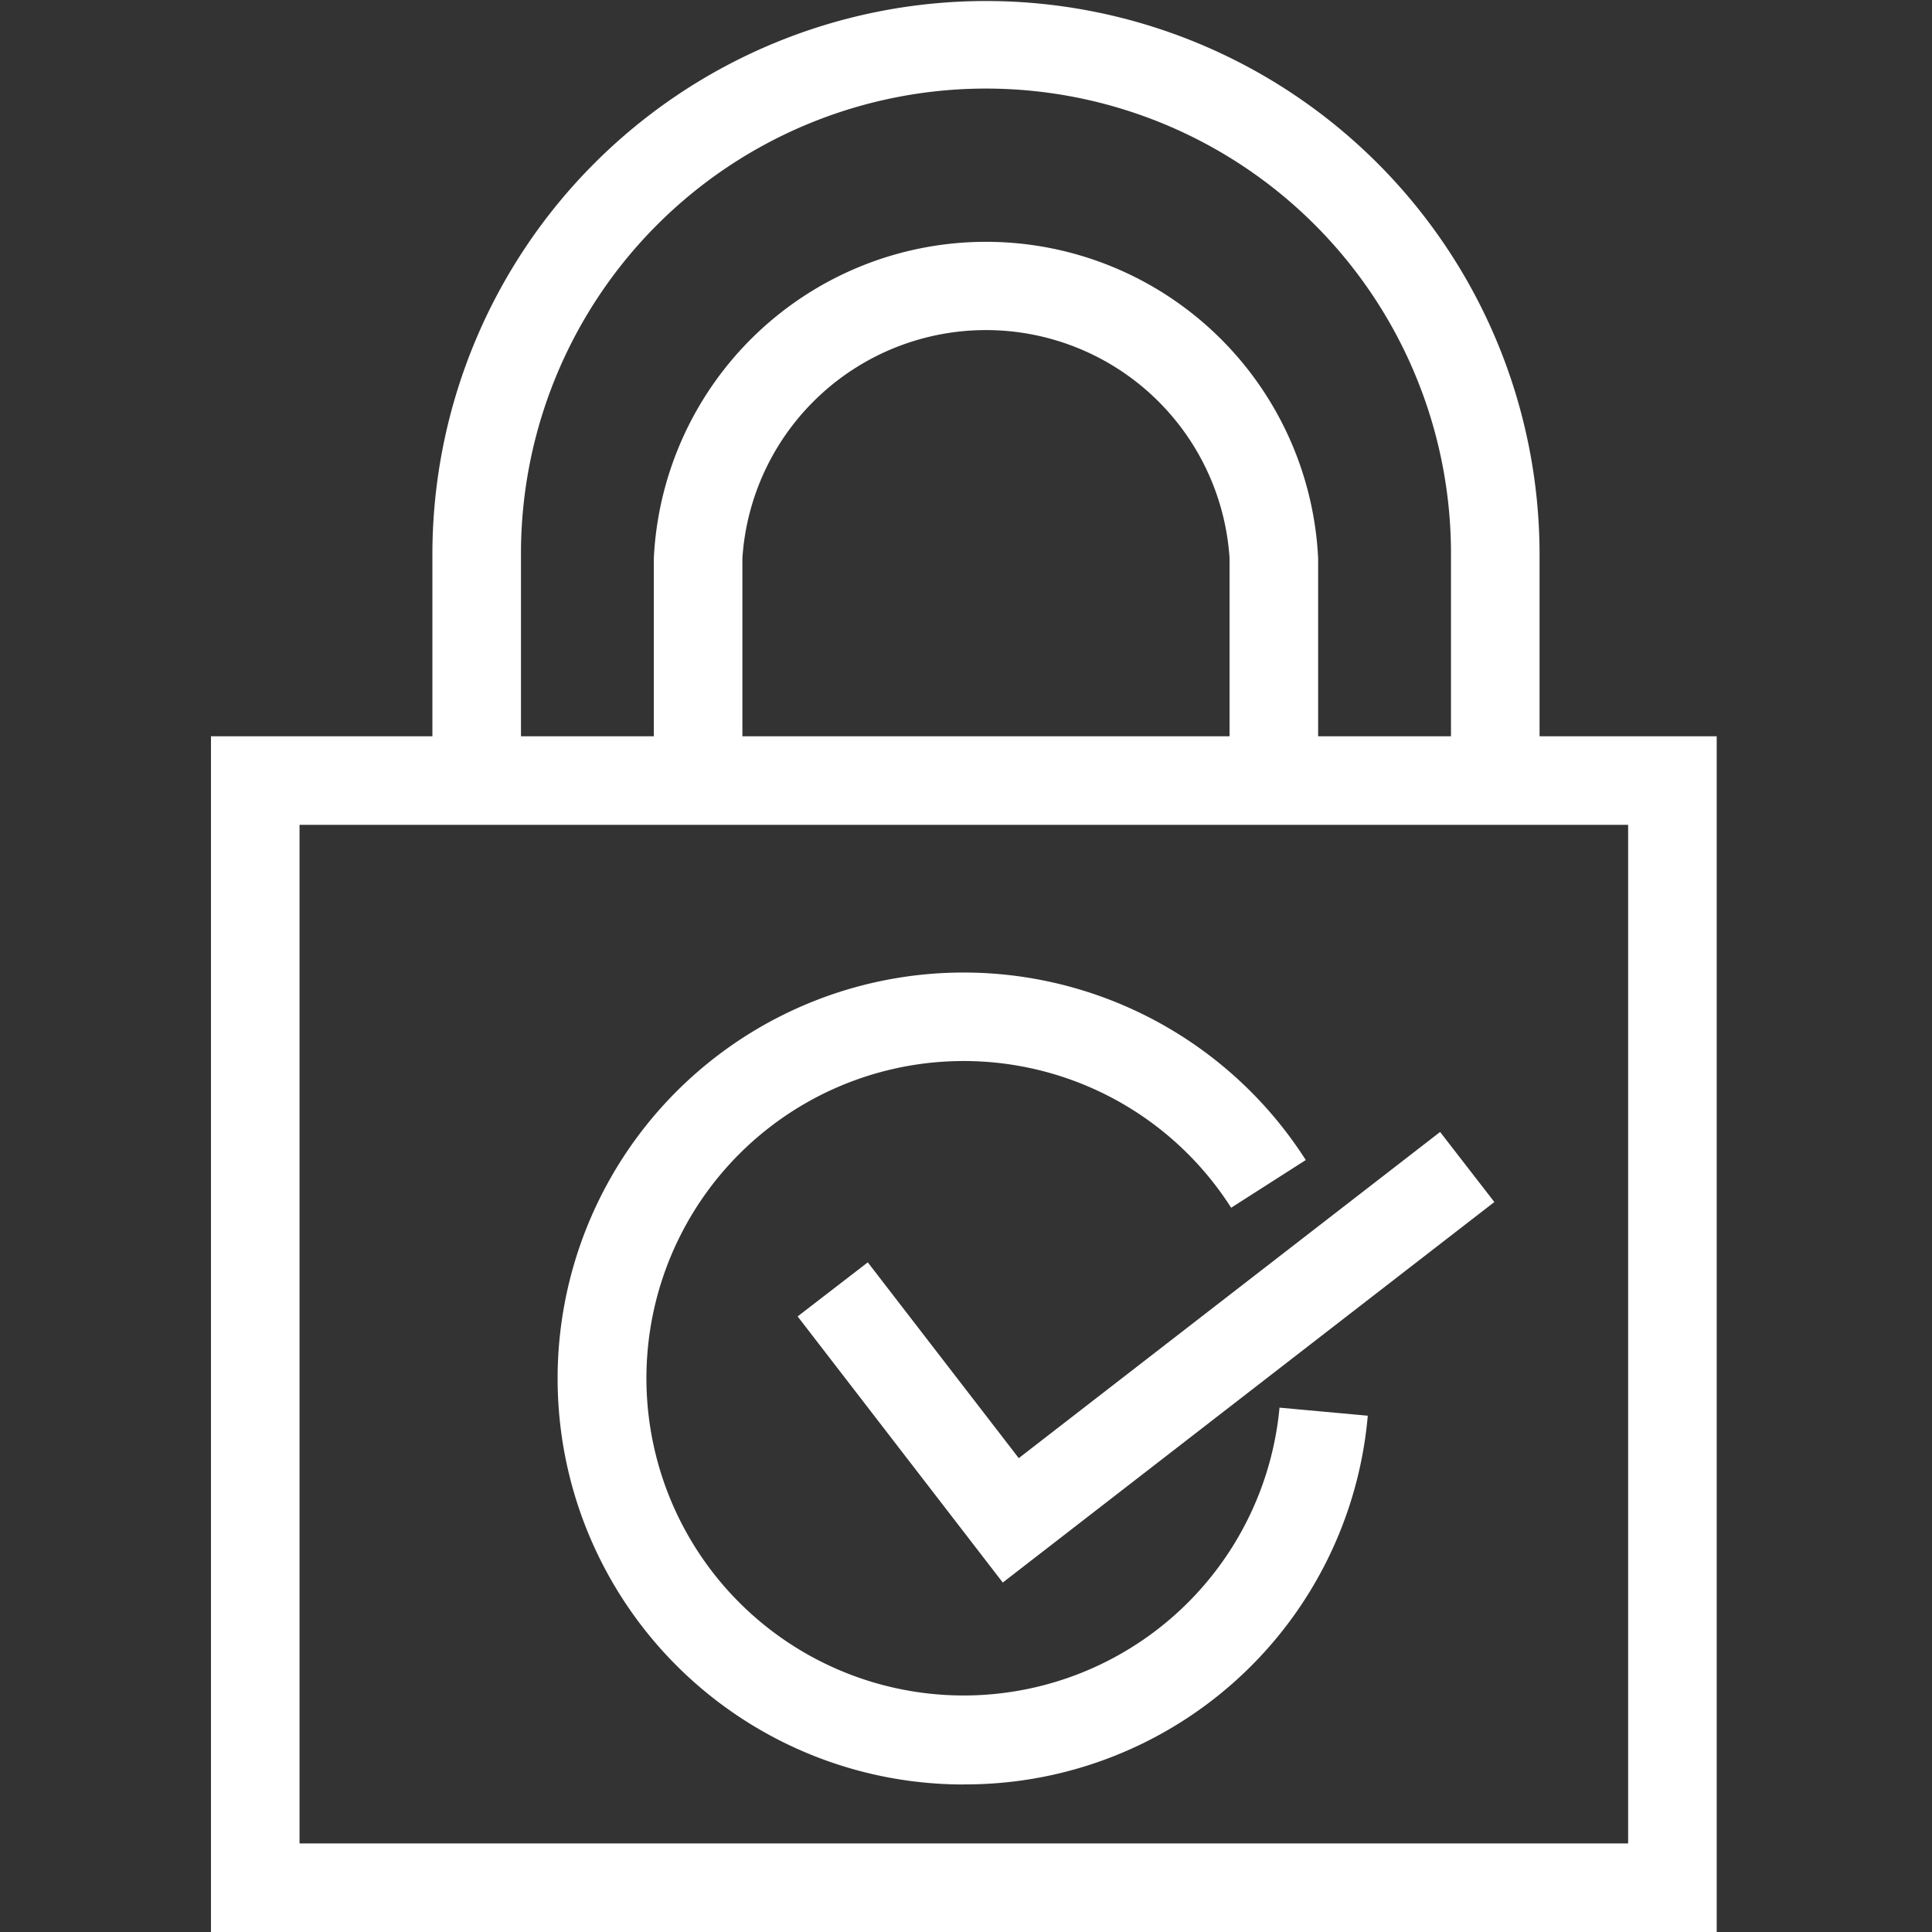
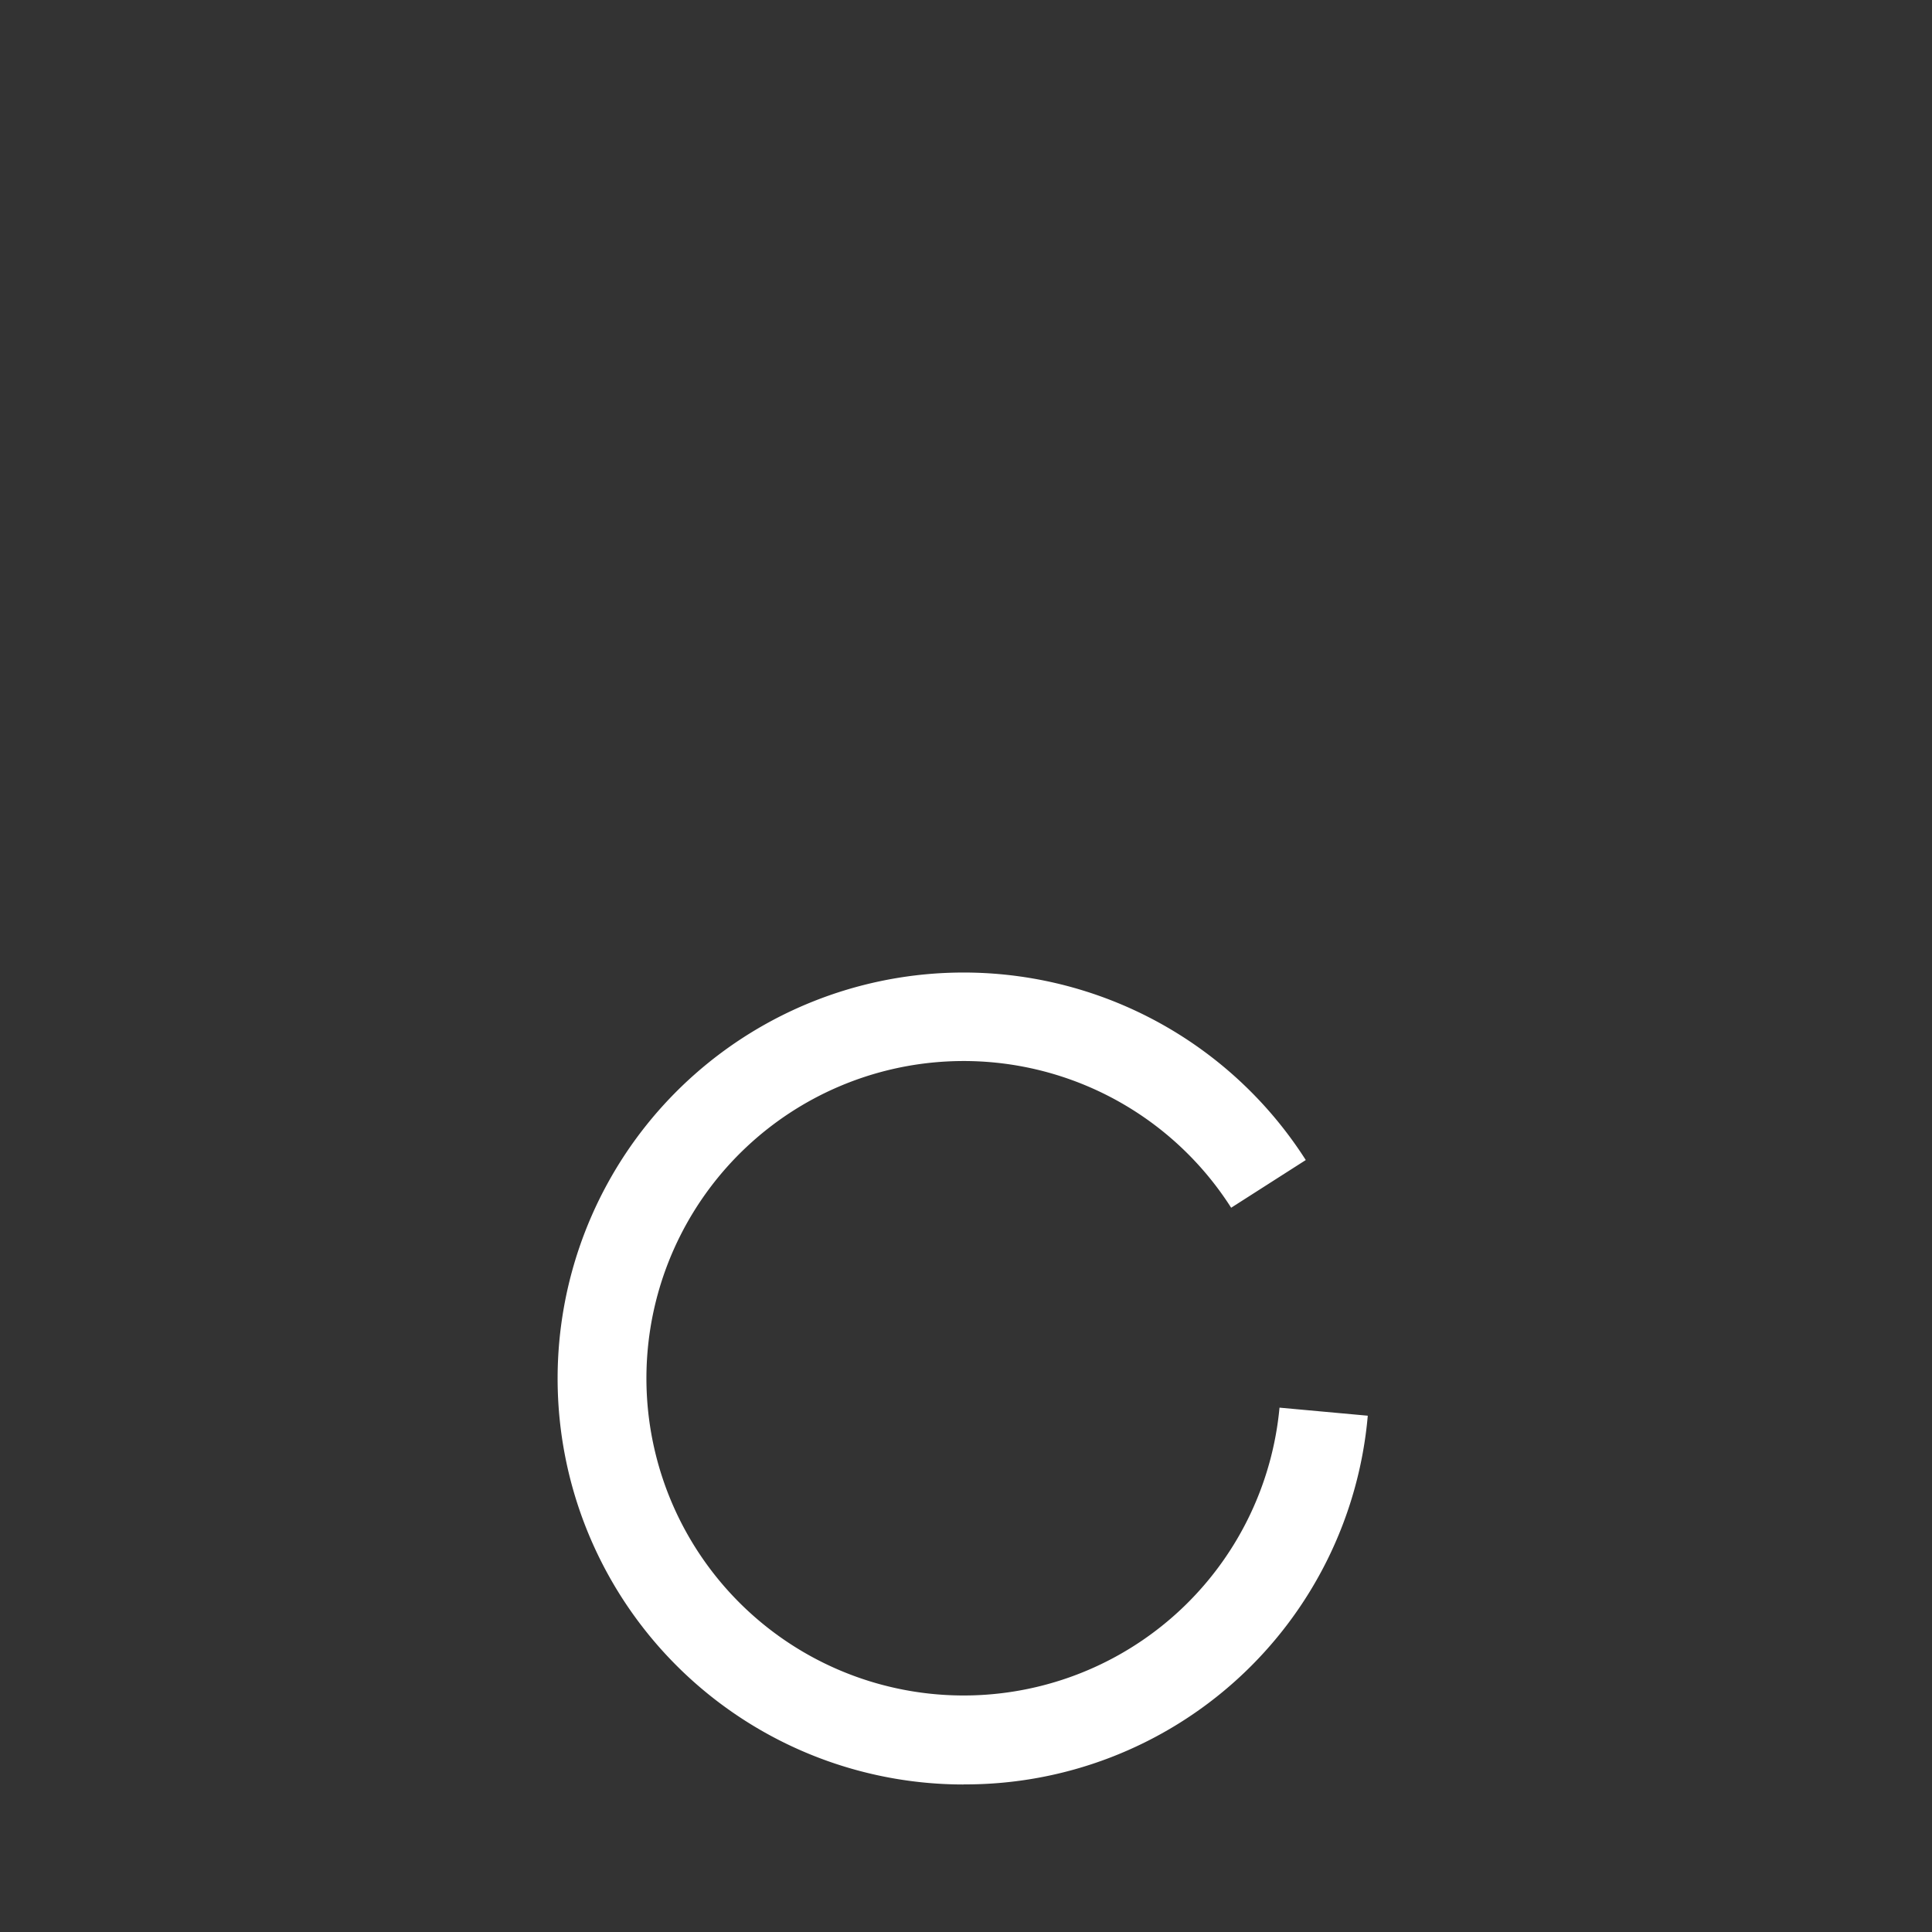
<svg xmlns="http://www.w3.org/2000/svg" xmlns:ns1="http://sodipodi.sourceforge.net/DTD/sodipodi-0.dtd" xmlns:ns2="http://www.inkscape.org/namespaces/inkscape" class="svg-icon" style="width: 1em; height: 1em;vertical-align: middle;fill: currentColor;overflow: hidden;" viewBox="0 0 1024 1024" version="1.1" id="svg8" ns1:docname="security-78.svg" ns2:version="1.2.2 (732a01da63, 2022-12-09)">
  <rect x="0" y="0" width="1024" height="1024" fill="#333333" stroke="none" />
  <defs id="defs12" />
  <ns1:namedview id="namedview10" pagecolor="#ffffff" bordercolor="#000000" borderopacity="0.25" ns2:showpageshadow="2" ns2:pageopacity="0.0" ns2:pagecheckerboard="true" ns2:deskcolor="#d1d1d1" showgrid="false" ns2:zoom="1.0029297" ns2:cx="457.6592" ns2:cy="512.99708" ns2:window-width="1278" ns2:window-height="1360" ns2:window-x="1273" ns2:window-y="0" ns2:window-maximized="0" ns2:current-layer="svg8" />
-   <path d="M815.999 293.41a293.41 293.41 0 0 0-586.819 0V390.235H111.816v633.765h798.074v-633.765h-93.891z m-539.874 0a246.464 246.464 0 0 1 492.928 0V390.235h-70.418v-94.431a176.257 176.257 0 0 0-352.092 0V390.235H276.126zM651.69 390.235H393.489v-94.431a129.382 129.382 0 0 1 258.201 0z m211.255 586.819H158.762v-539.874h704.183z" id="path2" style="fill:#ffffff" />
  <path d="M510.666 945.765a214.048 214.048 0 0 0 214.283-195.411l-46.781-4.272a168.136 168.136 0 1 1-25.632-105.956l39.552-25.28a215.175 215.175 0 1 0-181.421 330.966z" id="path4" style="fill:#ffffff" />
-   <path d="M459.941 669.068L422.76 697.728l108.726 141.048 260.548-201.678-28.754-37.134L539.96 772.841z" id="path6" style="fill:#ffffff" />
</svg>